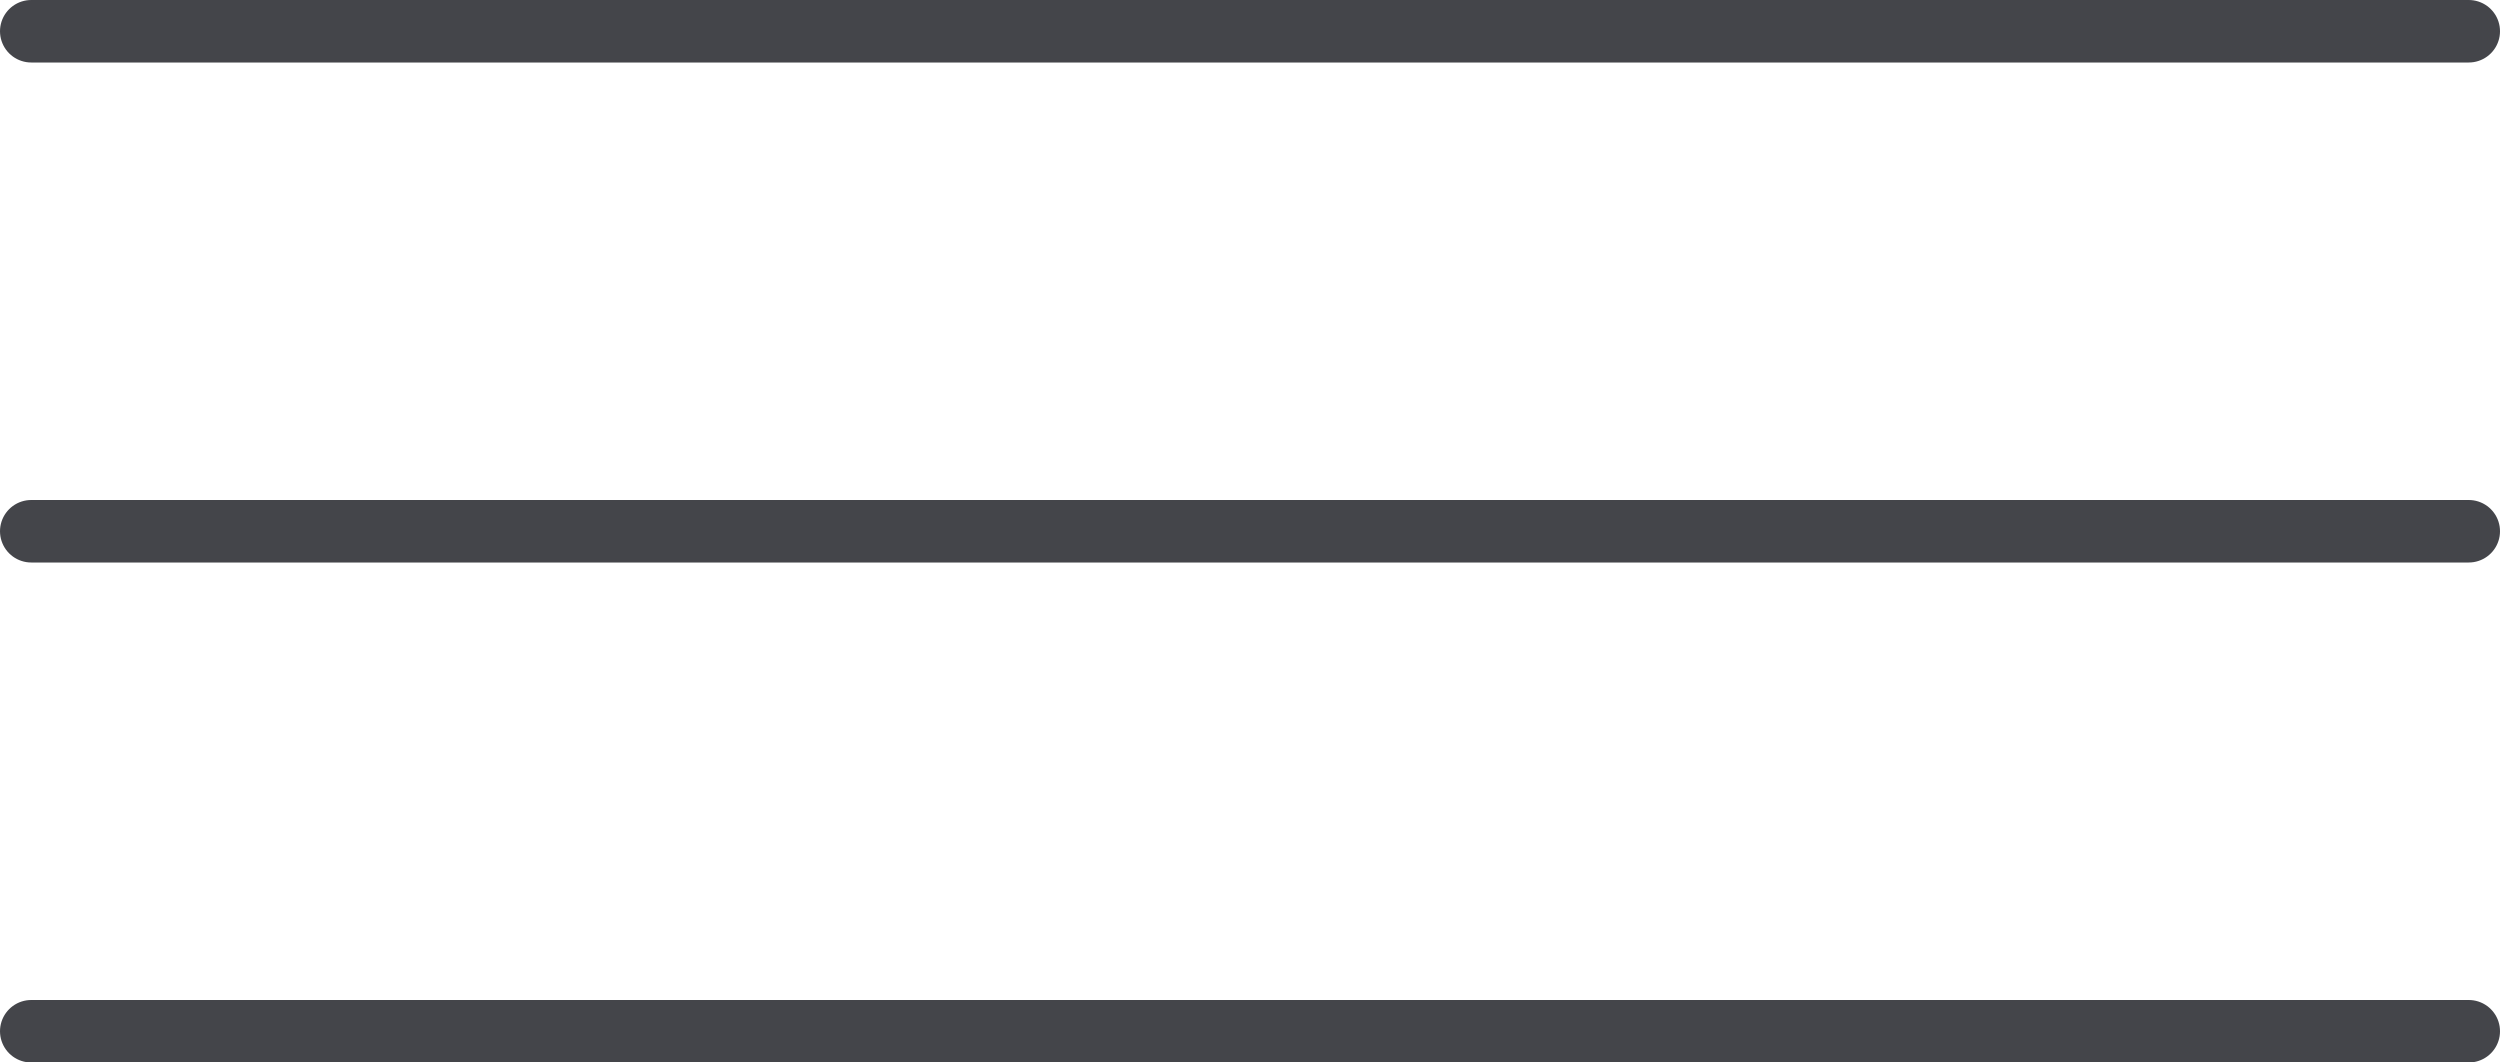
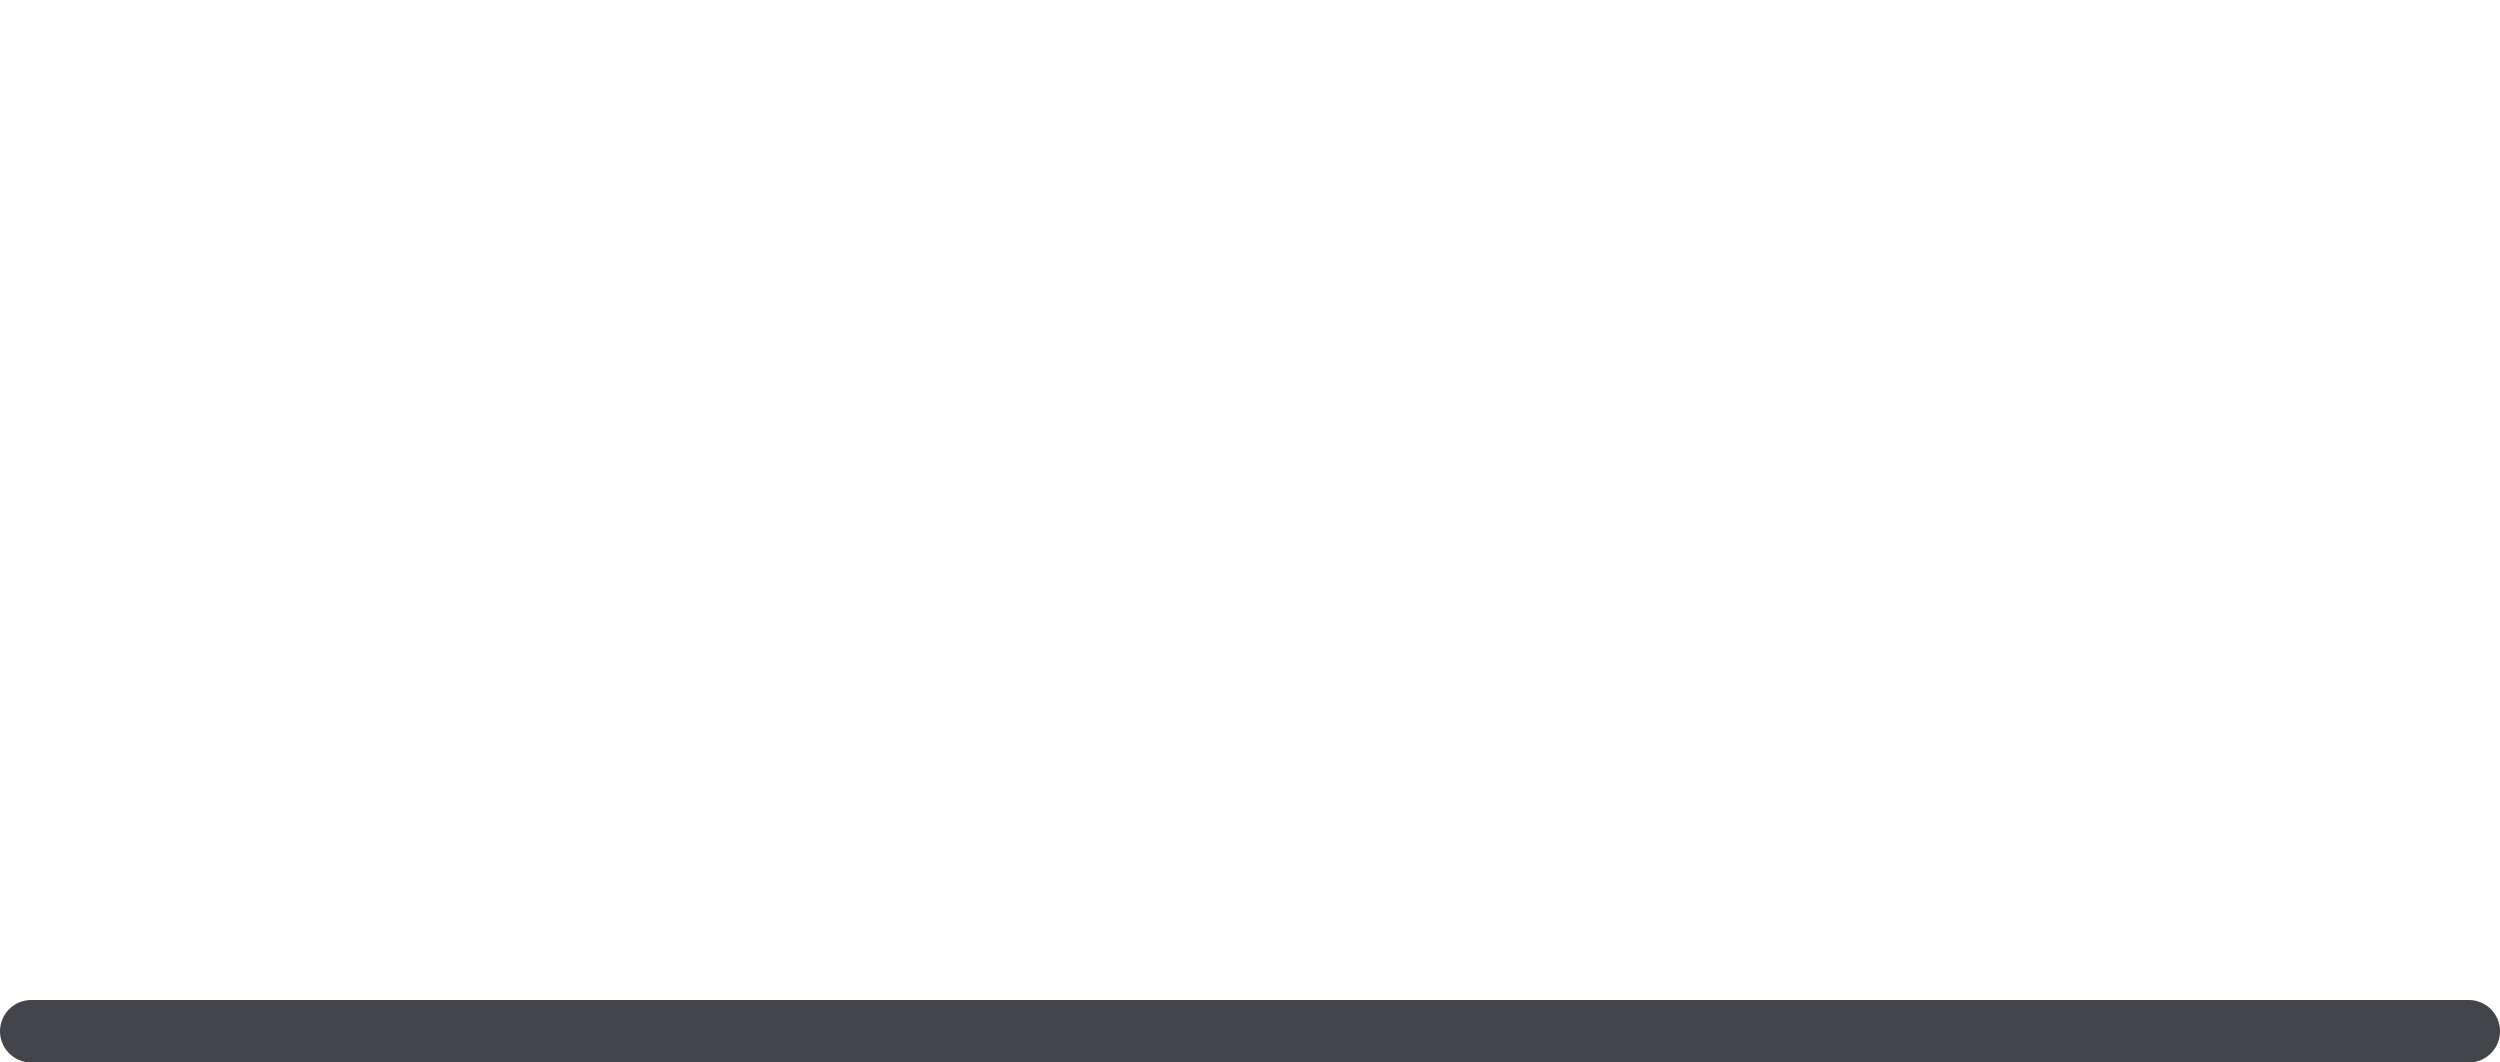
<svg xmlns="http://www.w3.org/2000/svg" width="40" height="17" viewBox="0 0 40 17" fill="none">
-   <line x1="0.5" y1="0.5" x2="39.5" y2="0.5" stroke="#44454A" stroke-linecap="round" />
-   <line x1="0.5" y1="8.5" x2="39.5" y2="8.5" stroke="#44454A" stroke-linecap="round" />
  <line x1="0.5" y1="16.5" x2="39.5" y2="16.5" stroke="#44454A" stroke-linecap="round" />
</svg>